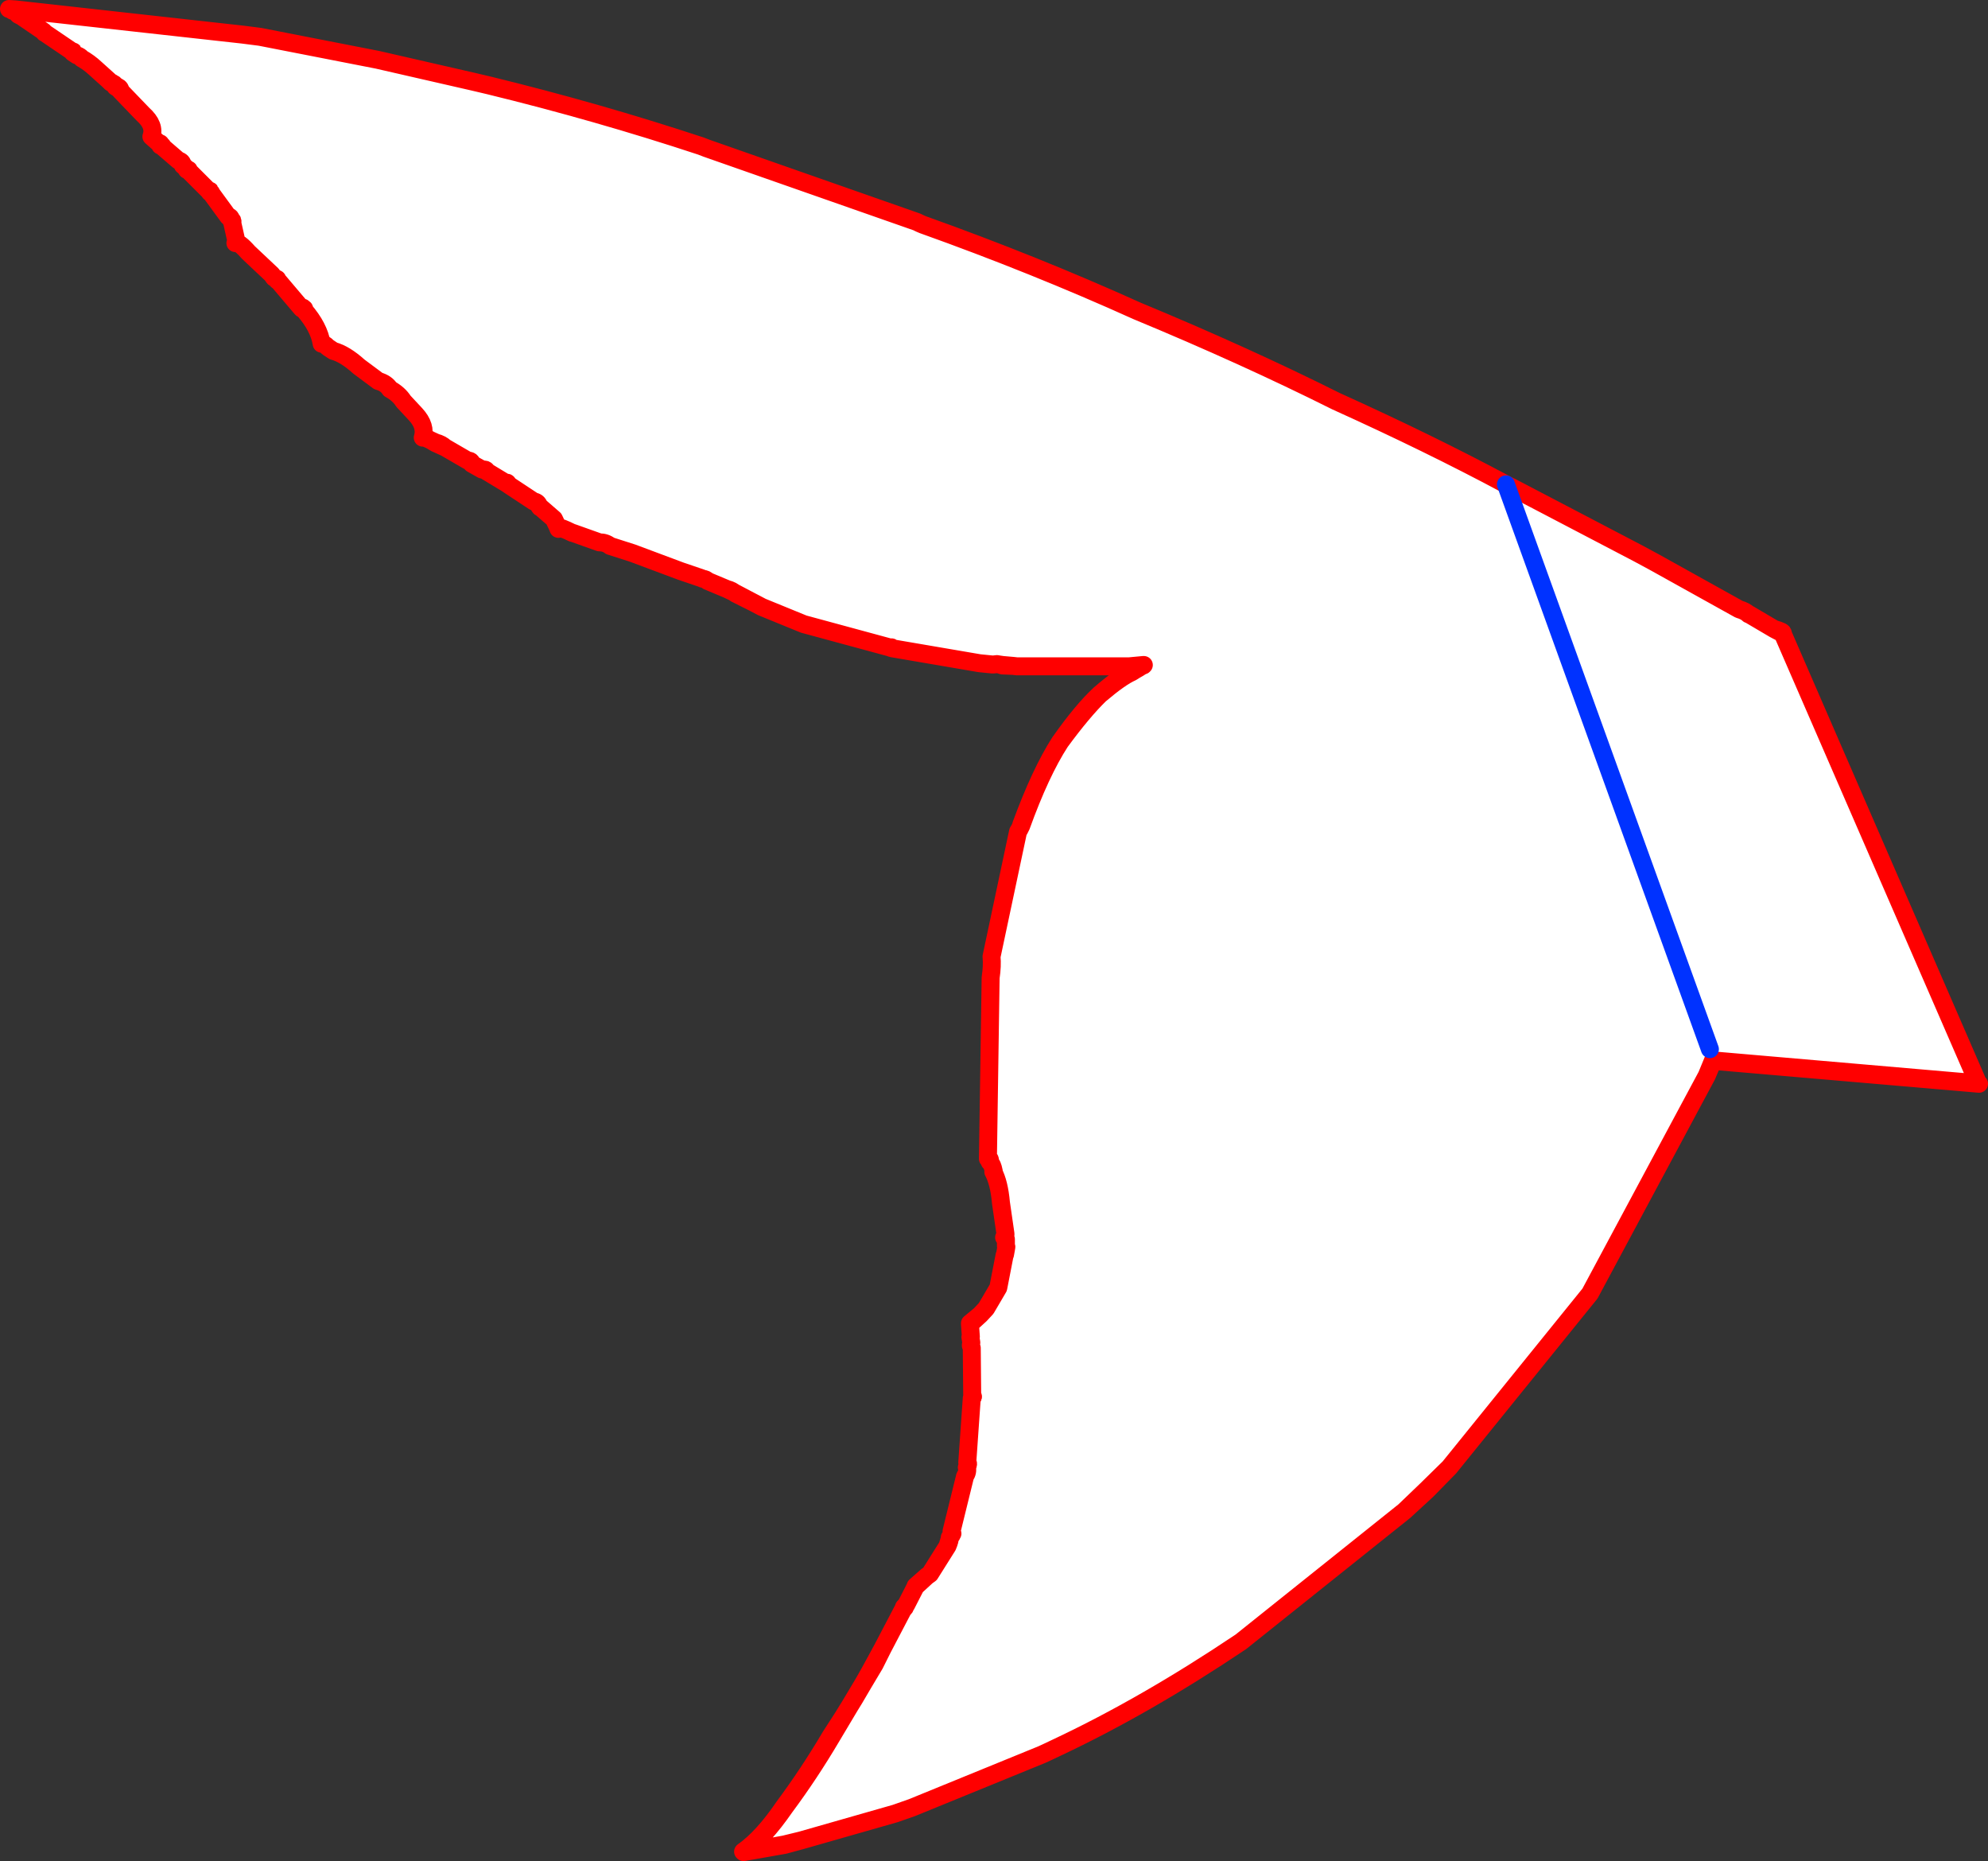
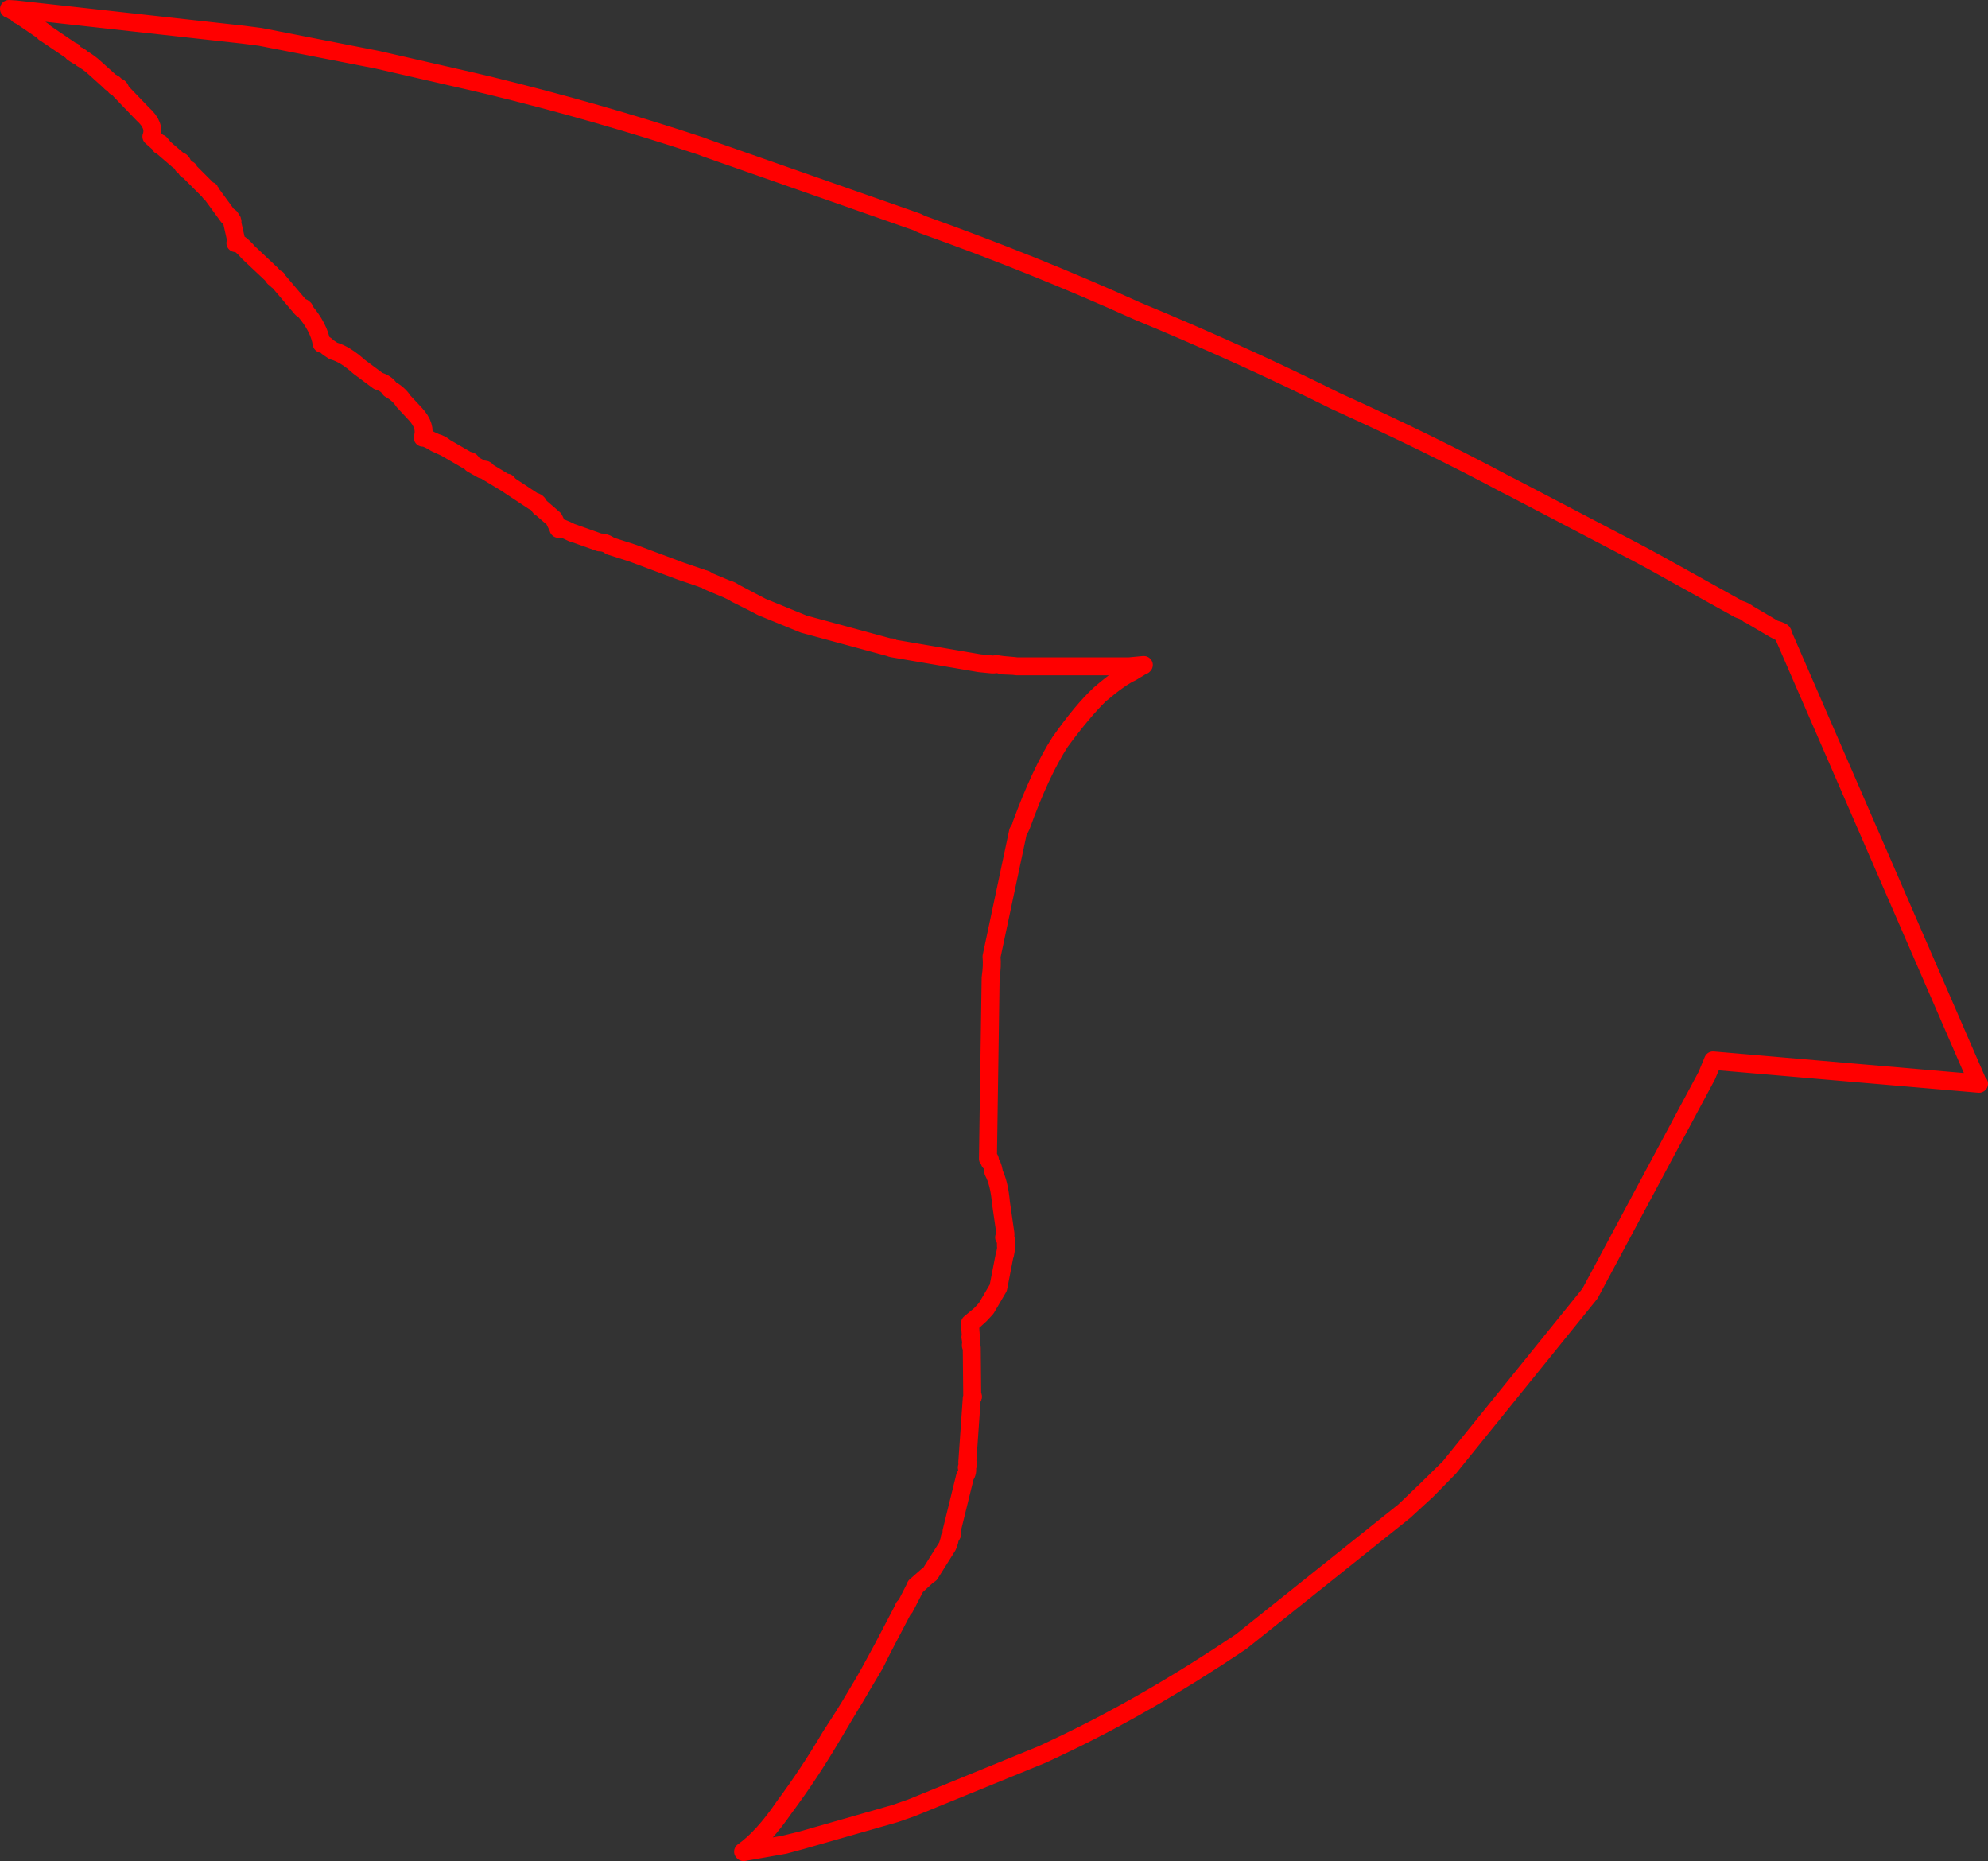
<svg xmlns="http://www.w3.org/2000/svg" height="207.1px" width="221.25px">
  <rect width="100%" height="100%" fill="#333333" stroke="none" />
  <g transform="matrix(1.0, 0.0, 0.0, 1.0, 110.6, 103.55)">
-     <path d="M57.0 -49.65 Q48.5 -54.2 38.1 -58.9 27.9 -64.0 15.95 -68.95 4.55 -74.1 -7.9 -78.55 L-8.25 -78.7 -8.55 -78.85 -31.95 -87.05 -32.6 -87.3 Q-44.1 -91.1 -56.2 -94.05 L-57.9 -94.45 -68.6 -96.9 -81.65 -99.45 -83.6 -99.7 -108.85 -102.5 -108.95 -102.3 -108.8 -102.15 -108.55 -101.9 -108.15 -101.7 -107.95 -101.55 -105.75 -100.05 -105.65 -99.9 -105.55 -99.85 -102.6 -97.85 Q-102.35 -97.85 -102.5 -97.7 L-102.05 -97.4 Q-101.7 -97.3 -101.5 -97.05 -100.7 -96.6 -100.0 -95.95 L-98.5 -94.6 -98.25 -94.35 -98.15 -94.35 -97.95 -94.2 -97.9 -94.2 -97.75 -94.0 Q-97.25 -93.85 -97.2 -93.55 L-97.2 -93.5 -97.2 -93.45 -94.7 -90.85 Q-93.3 -89.6 -93.75 -88.35 L-92.9 -87.6 Q-92.65 -87.65 -92.75 -87.35 L-92.7 -87.35 Q-92.5 -87.45 -92.55 -87.25 L-90.75 -85.7 Q-90.3 -85.6 -90.25 -85.15 L-90.0 -84.95 -89.8 -84.65 Q-89.5 -84.7 -89.65 -84.6 L-87.35 -82.3 Q-87.15 -82.4 -87.25 -82.15 L-87.1 -82.1 -87.1 -82.05 -85.2 -79.45 Q-84.9 -79.45 -84.9 -79.1 -84.65 -79.05 -84.75 -78.75 L-84.3 -76.75 Q-84.15 -76.75 -84.35 -76.55 L-84.4 -76.5 Q-84.05 -76.7 -82.95 -75.45 L-80.35 -73.0 -80.1 -72.65 -79.75 -72.5 -79.75 -72.35 -79.55 -72.2 -77.05 -69.25 Q-76.75 -69.4 -77.0 -69.2 -76.65 -69.3 -76.75 -69.05 -75.1 -67.15 -74.8 -65.3 -74.6 -65.4 -74.1 -64.9 L-73.5 -64.5 Q-72.2 -64.15 -70.65 -62.75 L-68.5 -61.15 Q-67.6 -60.9 -67.2 -60.25 -66.2 -59.7 -65.7 -58.9 L-64.35 -57.45 Q-63.15 -56.15 -63.55 -54.85 L-63.3 -54.85 -62.1 -54.3 Q-61.5 -54.15 -61.05 -53.75 L-58.55 -52.3 Q-58.1 -52.3 -58.1 -51.95 L-56.95 -51.3 Q-56.45 -51.35 -56.45 -51.1 L-54.3 -49.8 Q-54.05 -49.9 -54.15 -49.7 -54.0 -49.75 -54.0 -49.6 L-51.2 -47.75 Q-50.75 -47.7 -50.6 -47.25 L-50.5 -47.1 -50.45 -47.1 -48.95 -45.8 -48.5 -44.85 Q-48.3 -44.95 -46.9 -44.25 L-46.85 -44.25 -43.9 -43.2 Q-43.2 -43.2 -42.7 -42.8 L-40.2 -42.0 -34.85 -40.0 -32.5 -39.2 -32.4 -39.15 Q-32.0 -39.1 -31.85 -38.9 L-29.7 -38.0 -28.75 -37.55 -26.85 -36.55 -26.75 -36.5 -25.8 -36.0 -21.15 -34.1 -11.75 -31.55 -11.55 -31.5 Q-11.25 -31.55 -11.45 -31.45 L-11.25 -31.4 -1.6 -29.75 -0.1 -29.6 0.35 -29.65 0.65 -29.6 0.95 -29.5 2.15 -29.45 1.0 -29.55 0.65 -29.6 1.0 -29.55 2.15 -29.45 2.6 -29.4 15.05 -29.4 16.7 -29.55 16.65 -29.5 16.65 -29.55 16.1 -29.2 15.75 -29.0 15.35 -28.75 Q14.1 -28.2 11.8 -26.25 9.9 -24.4 7.4 -21.0 5.2 -17.6 3.05 -11.65 L2.85 -11.25 2.7 -11.0 -0.25 2.9 Q-0.15 3.9 -0.35 5.25 L-0.65 25.4 Q-0.35 25.3 -0.45 25.75 -0.15 26.0 0.0 26.8 L-0.05 26.85 Q0.6 28.05 0.8 30.3 L1.3 33.75 1.3 33.85 1.15 34.15 1.35 34.35 1.35 34.55 1.35 35.1 1.4 35.2 1.35 35.5 1.25 36.05 1.2 36.15 0.55 39.5 0.5 39.75 -0.85 42.05 -1.5 42.75 -2.65 43.8 -2.55 45.2 -2.6 45.25 -2.5 45.85 -2.55 46.1 -2.45 46.45 -2.4 51.8 Q-2.2 51.85 -2.45 52.05 L-2.95 59.2 Q-2.75 59.3 -3.0 59.75 -2.85 60.2 -3.2 60.75 L-4.7 66.85 -4.6 67.1 -4.7 67.15 -4.7 67.3 -4.75 67.35 -4.8 67.4 -4.85 67.5 -5.15 68.5 -7.1 71.6 -7.45 71.85 -8.7 73.0 -9.75 75.05 -10.0 75.3 Q-9.8 75.25 -9.95 75.4 L-10.1 75.55 -12.35 79.85 -13.25 81.65 -18.05 89.7 Q-20.5 93.85 -23.25 97.55 -25.6 100.95 -27.75 102.5 L-23.3 101.7 -21.45 101.25 -10.95 98.25 -9.1 97.6 5.35 91.7 6.0 91.4 6.95 90.95 Q16.85 86.3 27.5 79.15 L45.7 64.6 48.15 62.25 50.7 59.75 66.35 40.4 79.35 16.15 80.05 14.45 109.55 17.0 87.8 -33.05 86.85 -33.55 84.05 -35.2 84.0 -35.2 Q83.65 -35.55 82.95 -35.75 L73.6 -40.95 71.75 -41.95 57.7 -49.3 57.0 -49.65 79.7 13.2 57.0 -49.65" fill="#ffffff" fill-rule="evenodd" stroke="none" />
    <path d="M-108.85 -102.5 L-83.6 -99.7 -81.65 -99.45 -68.6 -96.9 -57.9 -94.45 -56.2 -94.05 Q-44.1 -91.1 -32.6 -87.3 L-31.95 -87.05 -8.55 -78.85 -8.25 -78.7 -7.9 -78.55 Q4.55 -74.1 15.95 -68.95 27.9 -64.0 38.1 -58.9 48.5 -54.2 57.0 -49.65 L57.7 -49.3 71.75 -41.95 73.6 -40.95 82.95 -35.75 Q83.65 -35.55 84.0 -35.2 L84.05 -35.2 86.85 -33.55 87.8 -33.05 Q87.95 -33.25 86.85 -33.55 M0.65 -29.6 L0.35 -29.65 -0.1 -29.6 -1.6 -29.75 -11.25 -31.4 -11.45 -31.45 Q-11.25 -31.55 -11.55 -31.5 L-11.75 -31.55 -21.15 -34.1 -25.8 -36.0 -26.75 -36.5 -26.85 -36.55 -28.75 -37.55 -29.7 -38.0 -31.85 -38.9 Q-32.0 -39.1 -32.4 -39.15 L-32.5 -39.2 -34.85 -40.0 -40.2 -42.0 -42.7 -42.8 Q-43.2 -43.2 -43.9 -43.2 L-46.85 -44.25 -46.9 -44.25 Q-48.3 -44.95 -48.5 -44.85 L-48.95 -45.8 -50.45 -47.1 -50.5 -47.1 -50.6 -47.25 Q-50.75 -47.7 -51.2 -47.75 L-54.0 -49.6 Q-54.0 -49.75 -54.15 -49.7 -54.05 -49.9 -54.3 -49.8 L-56.45 -51.1 Q-56.45 -51.35 -56.95 -51.3 L-58.1 -51.95 Q-58.1 -52.3 -58.55 -52.3 L-61.05 -53.75 Q-61.5 -54.15 -62.1 -54.3 L-63.3 -54.85 -63.55 -54.85 Q-63.15 -56.15 -64.35 -57.45 L-65.7 -58.9 Q-66.2 -59.7 -67.2 -60.25 -67.6 -60.9 -68.5 -61.15 L-70.65 -62.75 Q-72.2 -64.15 -73.5 -64.5 L-74.1 -64.9 Q-74.6 -65.4 -74.8 -65.3 -75.1 -67.15 -76.75 -69.05 -76.65 -69.3 -77.0 -69.2 -76.75 -69.4 -77.05 -69.25 L-79.55 -72.2 -79.75 -72.35 -79.75 -72.5 -80.1 -72.65 -80.35 -73.0 -82.95 -75.45 Q-84.05 -76.7 -84.4 -76.5 L-84.35 -76.55 Q-84.15 -76.75 -84.3 -76.75 L-84.75 -78.75 Q-84.65 -79.05 -84.9 -79.1 -84.9 -79.45 -85.2 -79.45 L-87.1 -82.05 -87.1 -82.1 -87.25 -82.15 Q-87.15 -82.4 -87.35 -82.3 L-89.65 -84.6 Q-89.5 -84.7 -89.8 -84.65 L-90.0 -84.95 -90.25 -85.15 Q-90.3 -85.6 -90.75 -85.7 L-92.55 -87.25 Q-92.5 -87.45 -92.7 -87.35 L-92.75 -87.35 Q-92.65 -87.65 -92.9 -87.6 L-93.75 -88.35 Q-93.3 -89.6 -94.7 -90.85 L-97.2 -93.45 -97.2 -93.5 -97.2 -93.55 Q-97.25 -93.85 -97.75 -94.0 L-97.9 -94.2 -97.95 -94.2 -98.15 -94.35 -98.25 -94.35 -98.5 -94.6 -100.0 -95.95 Q-100.7 -96.6 -101.5 -97.05 -101.7 -97.3 -102.05 -97.4 L-102.5 -97.7 Q-102.35 -97.85 -102.6 -97.85 L-105.55 -99.85 -105.65 -99.9 -105.75 -100.05 -107.95 -101.55 -108.15 -101.7 -108.55 -101.9 -108.8 -102.15 -108.95 -102.3 -109.2 -102.35 Q-109.35 -102.55 -109.6 -102.55 L-108.85 -102.5 M-97.75 -94.0 L-97.75 -93.9 -97.2 -93.55 M-48.5 -44.85 L-48.45 -44.7 Q-48.3 -44.95 -46.9 -44.25 M-63.3 -54.85 Q-62.95 -54.75 -62.15 -54.25 L-61.05 -53.75 M-80.1 -72.65 L-79.95 -72.6 -79.75 -72.5 M-29.7 -38.0 Q-29.1 -37.85 -28.75 -37.5 L-26.85 -36.55 M2.15 -29.45 L0.95 -29.5 0.65 -29.6 1.0 -29.55 2.15 -29.45 2.6 -29.4 15.05 -29.4 16.65 -29.55 16.1 -29.2 15.75 -29.0 15.35 -28.8 Q14.05 -28.25 11.8 -26.3 9.85 -24.5 7.35 -20.95 5.2 -17.6 3.05 -11.75 L3.05 -11.65 2.85 -11.25 2.7 -11.0 -0.25 2.9 Q-0.15 3.9 -0.35 5.25 L-0.65 25.4 Q-0.35 25.3 -0.45 25.75 -0.15 26.0 0.0 26.8 L-0.05 26.85 Q0.6 28.05 0.8 30.3 L1.3 33.75 1.3 33.85 1.15 34.15 1.35 34.35 1.35 34.55 1.35 35.05 1.35 35.1 1.4 35.2 1.35 35.5 1.25 36.05 1.2 36.15 0.55 39.5 0.5 39.75 -0.85 42.05 -1.5 42.75 -2.65 43.7 -2.65 43.8 -2.55 45.2 -2.6 45.25 -2.5 45.85 -2.55 46.1 -2.55 46.2 -2.45 46.45 -2.4 51.8 Q-2.2 51.85 -2.45 52.05 L-2.95 59.2 Q-2.75 59.3 -3.0 59.75 -2.85 60.2 -3.2 60.75 L-4.7 66.85 -4.6 67.1 -4.7 67.15 -4.7 67.3 -4.75 67.35 -4.8 67.4 -4.85 67.5 -4.9 67.55 Q-4.85 67.8 -5.15 68.5 L-7.1 71.6 -7.45 71.85 -8.7 72.95 -8.7 73.0 -9.75 75.05 -10.0 75.3 Q-9.8 75.25 -9.95 75.4 L-10.1 75.55 -12.35 79.85 -13.3 81.6 Q-15.35 85.4 -18.15 89.65 -20.6 93.8 -23.35 97.5 -25.7 100.95 -27.9 102.5 L-27.75 102.5 -27.85 102.55 -23.3 101.75 -21.45 101.25 -10.95 98.25 -9.1 97.6 5.35 91.7 6.0 91.4 6.95 90.95 Q16.85 86.3 27.5 79.15 L45.7 64.6 48.2 62.3 50.7 59.75 66.35 40.4 79.35 16.15 80.05 14.5 109.65 17.05 109.55 17.0 87.8 -33.05 M3.05 -11.65 Q5.2 -17.6 7.4 -21.0 9.9 -24.4 11.8 -26.25 14.1 -28.2 15.35 -28.75 L15.75 -29.0 M16.65 -29.55 L16.65 -29.5 16.7 -29.55 15.05 -29.4 M1.35 35.1 L1.35 34.55 M-2.65 43.8 L-1.5 42.75 M-2.45 46.45 L-2.55 46.1 M109.55 17.0 L80.05 14.45 79.35 16.15 M-5.15 68.5 L-4.85 67.5 M-8.7 73.0 L-7.45 71.85 M-21.45 101.25 L-23.3 101.7 -27.75 102.5 Q-25.6 100.95 -23.25 97.55 -20.5 93.85 -18.05 89.7 L-13.25 81.65 -12.35 79.85 M50.7 59.75 L48.15 62.25 45.7 64.6" fill="none" stroke="#ff0000" stroke-linecap="round" stroke-linejoin="round" stroke-width="2.0" />
-     <path d="M57.0 -49.65 L79.7 13.2" fill="none" stroke="#0032ff" stroke-linecap="round" stroke-linejoin="round" stroke-width="2.0" />
  </g>
</svg>